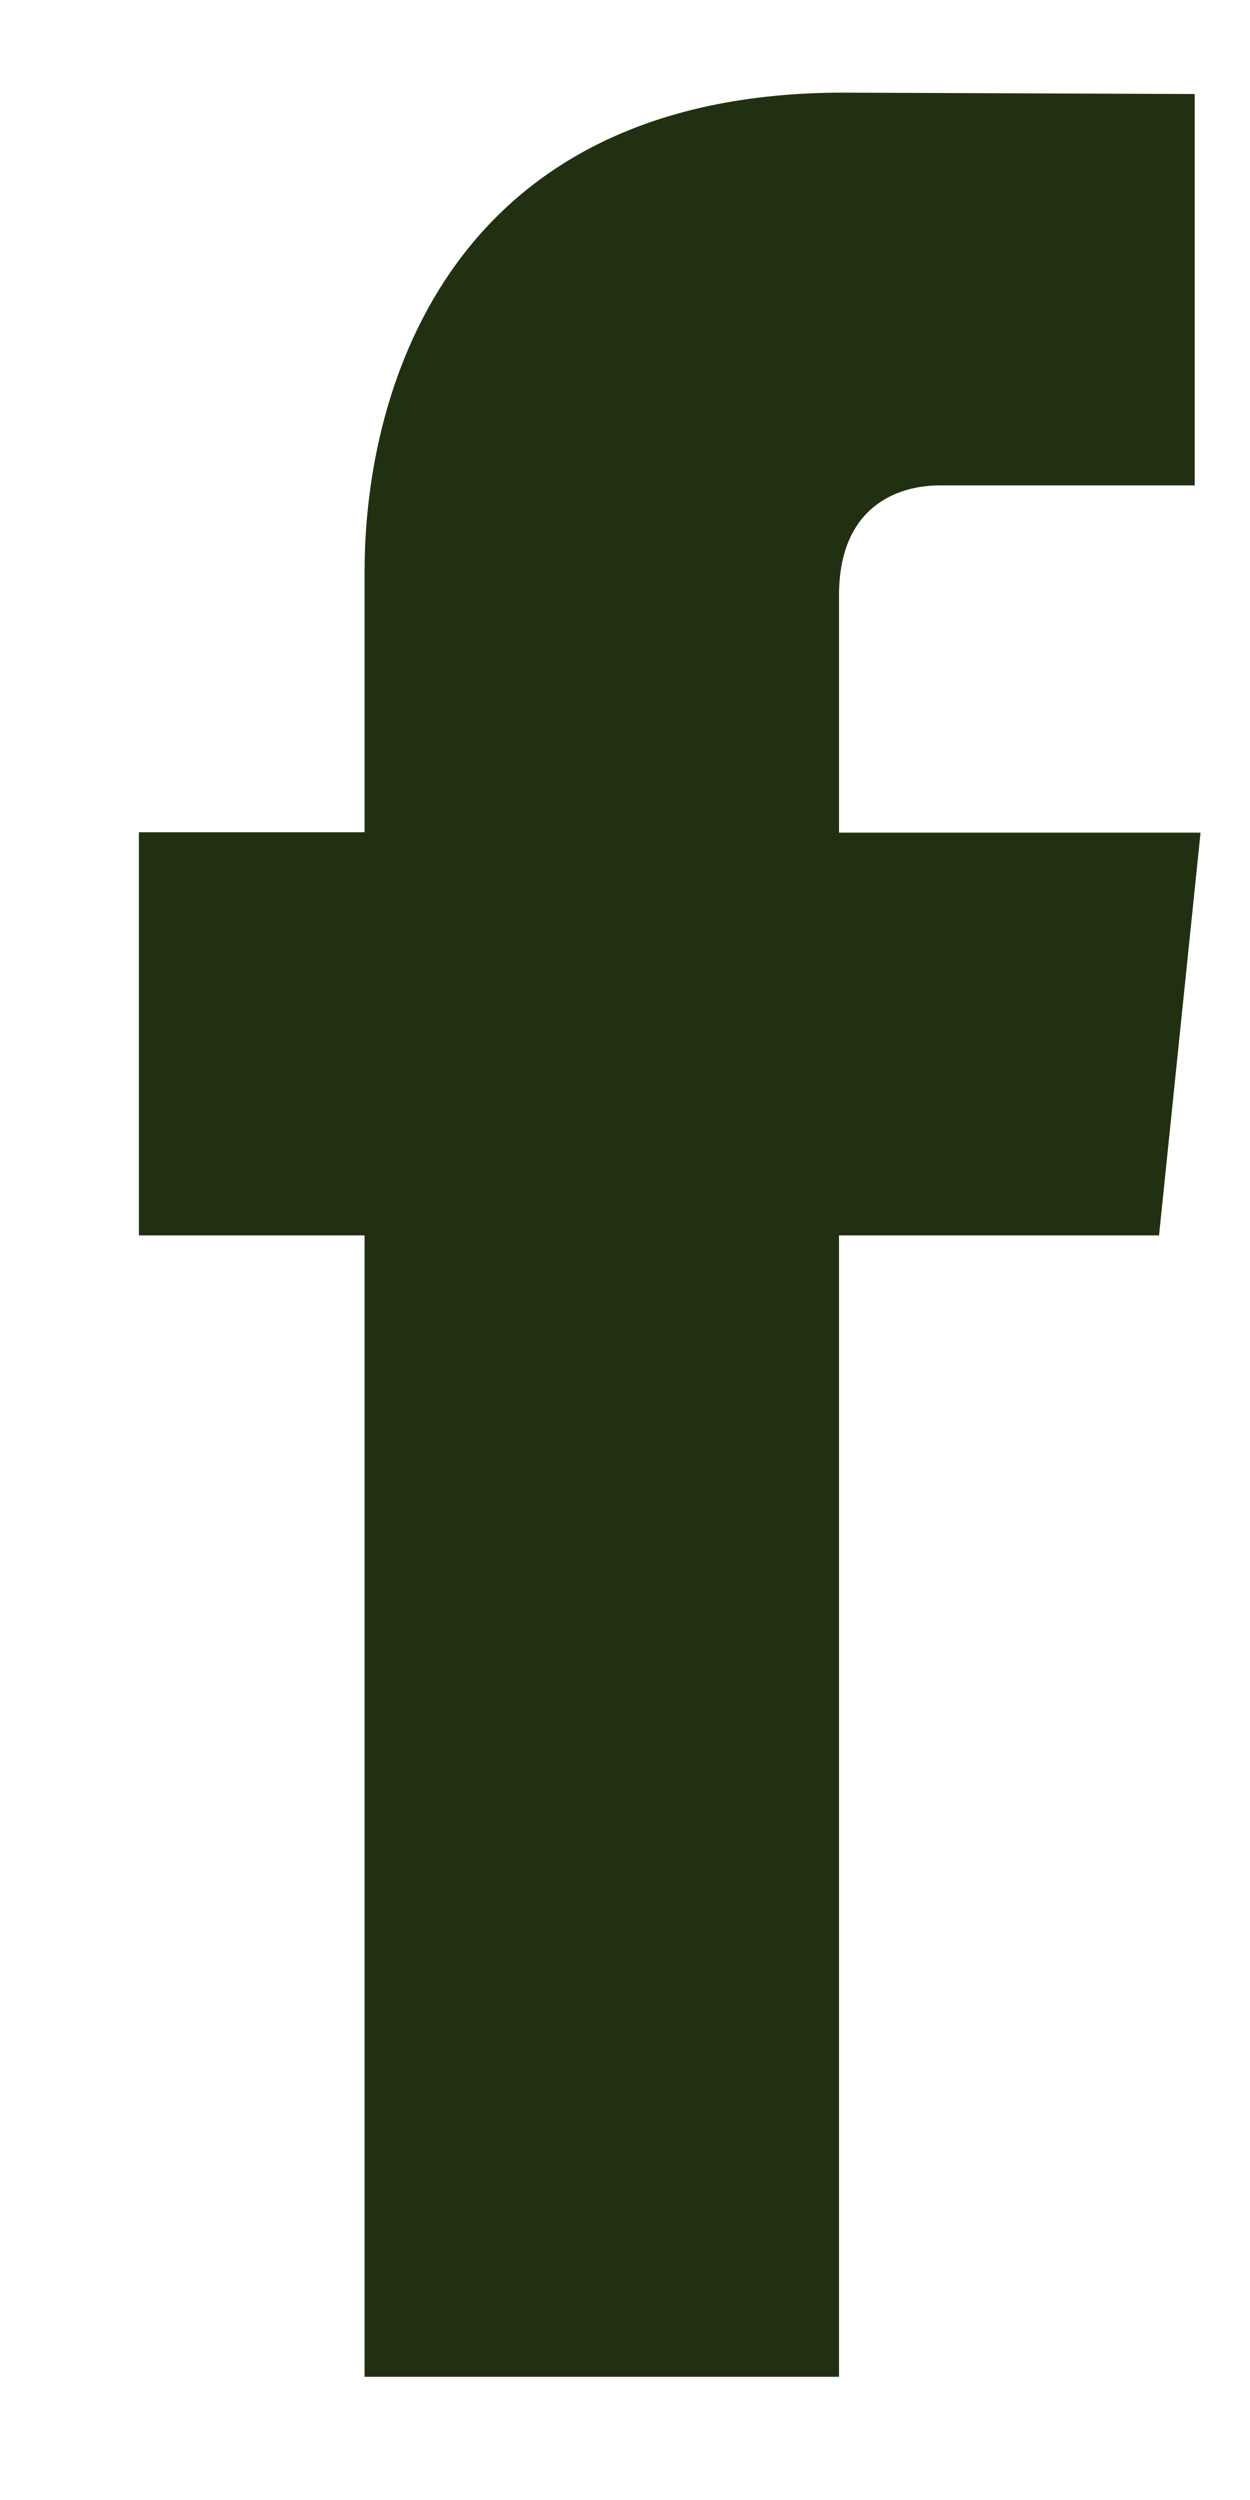
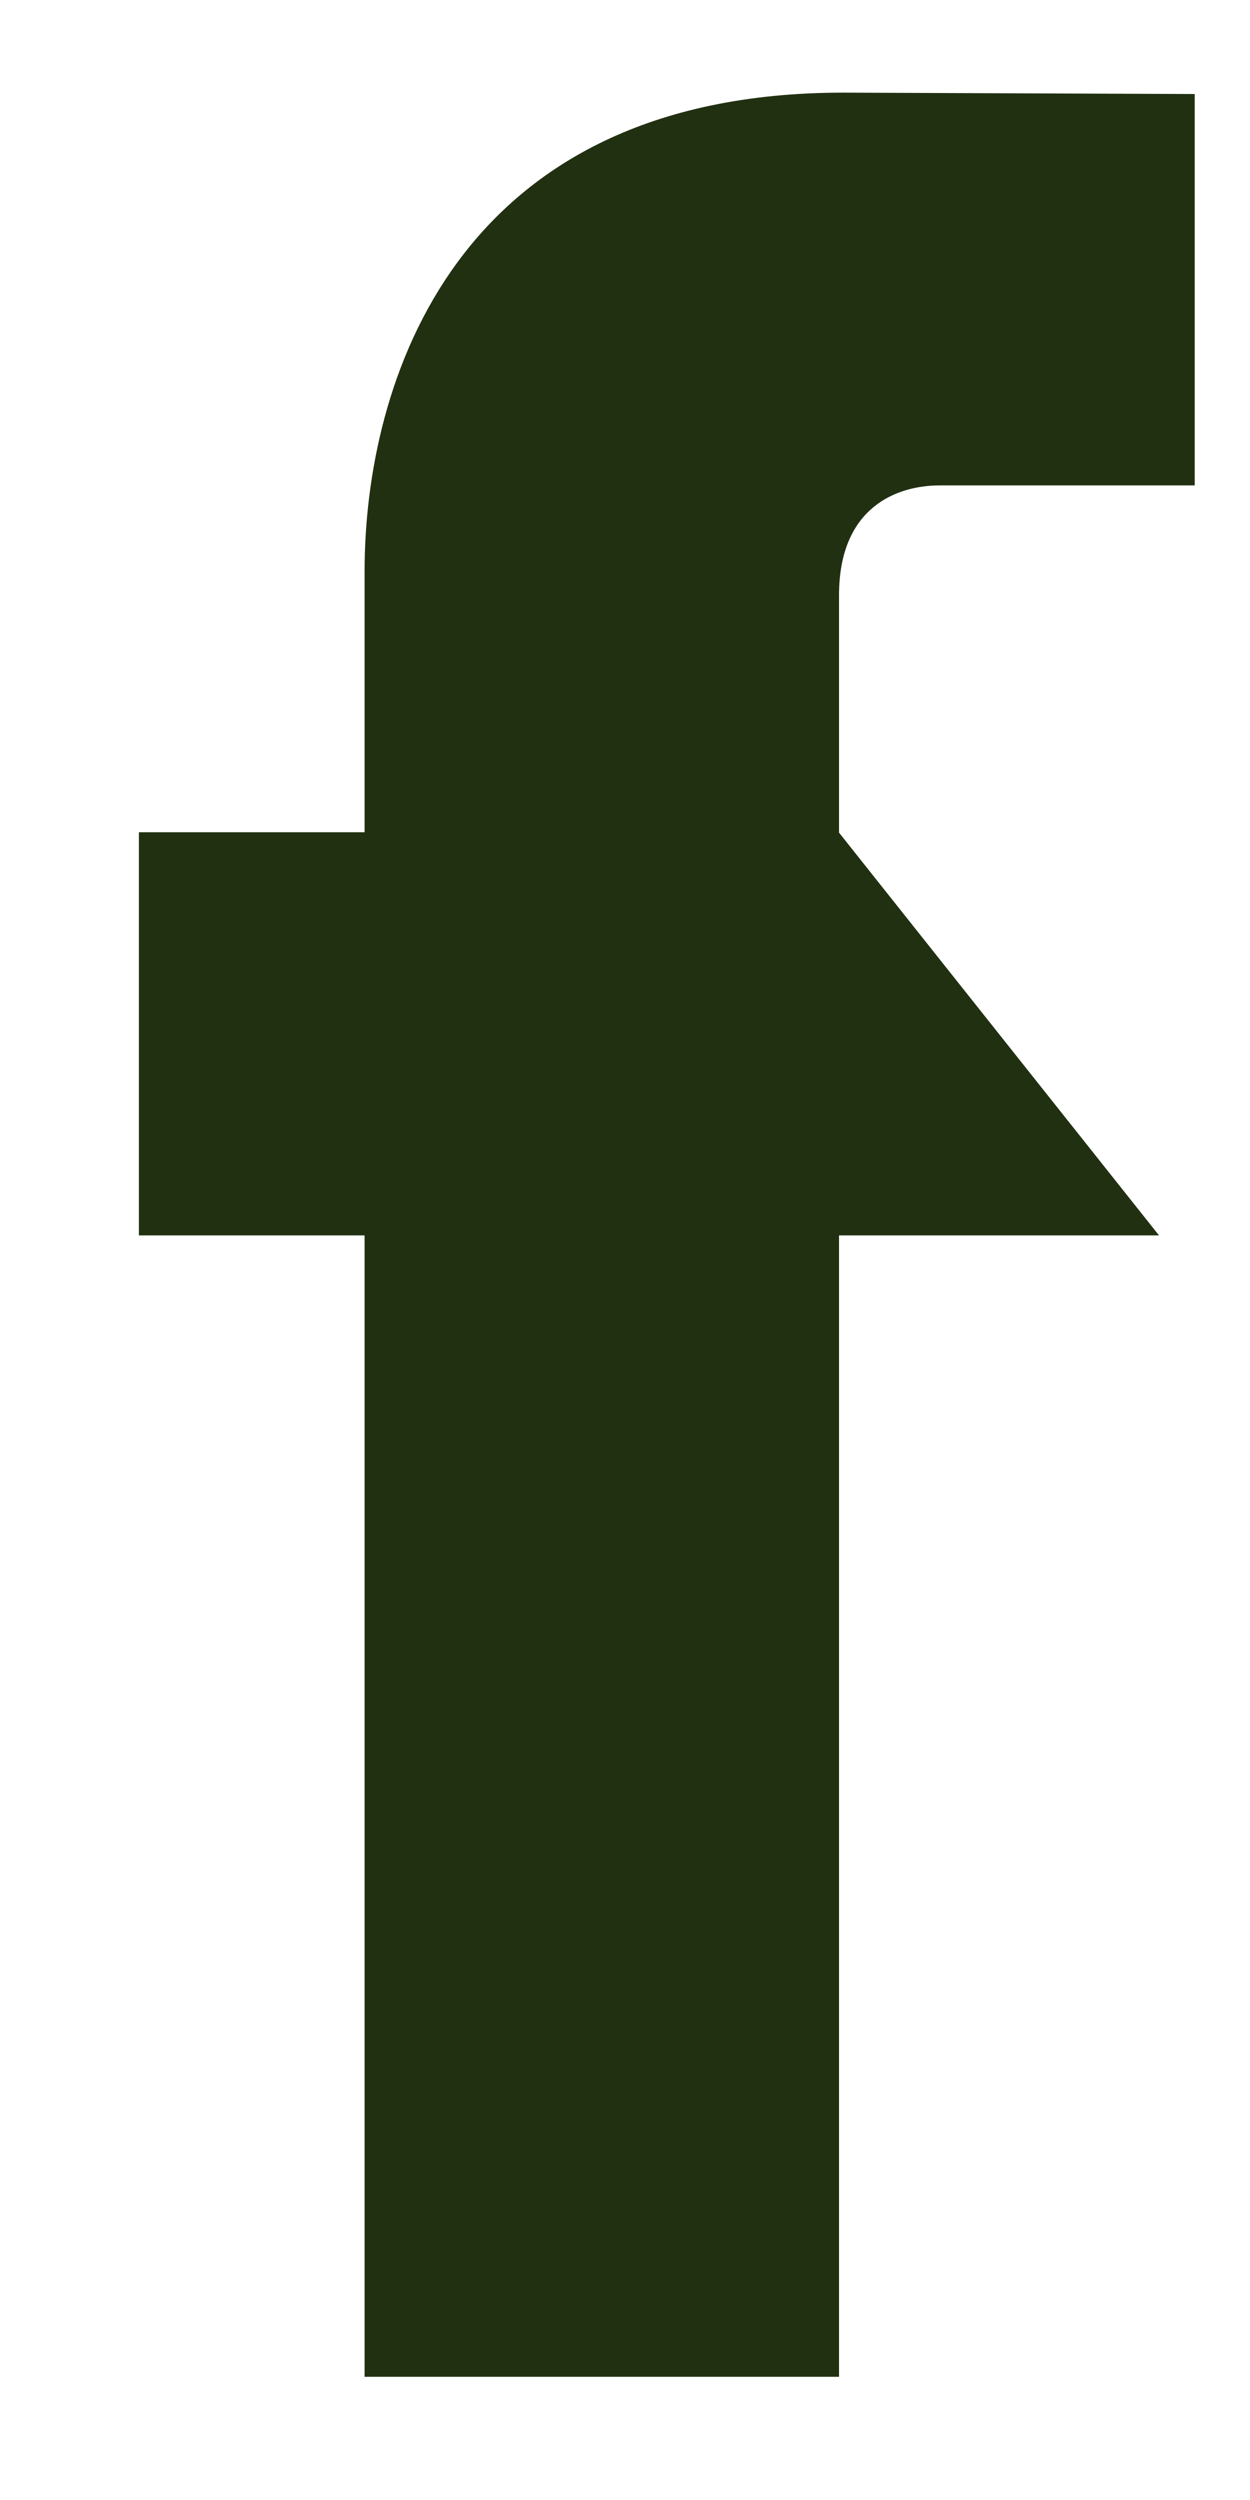
<svg xmlns="http://www.w3.org/2000/svg" width="9px" height="18px" viewBox="0 0 9 18" version="1.1">
  <title>icon</title>
  <g id="Homepage" stroke="none" stroke-width="1" fill="none" fill-rule="evenodd">
    <g id="01---Homepage-Desktop-v4A" transform="translate(-1136, -6862)" fill="#213011">
      <g id="Group-11" transform="translate(1074, 6854)">
        <g id="Group-9" transform="translate(49, 0)">
          <g id="Icon/social/facebook-white" transform="translate(13.667, 8)">
-             <path d="M5.374,5.995 L5.374,4.286 C5.374,3.646 5.797,3.495 6.098,3.495 L7.935,3.495 L7.935,0.677 L5.404,0.667 C2.596,0.667 1.958,2.77 1.958,4.114 L1.958,5.992 L0.333,5.992 L0.333,8.895 L1.958,8.895 L1.958,17.113 L5.374,17.113 L5.374,8.895 L7.678,8.895 L7.977,5.995 L5.374,5.995 Z" id="Fill-1" />
+             <path d="M5.374,5.995 L5.374,4.286 C5.374,3.646 5.797,3.495 6.098,3.495 L7.935,3.495 L7.935,0.677 L5.404,0.667 C2.596,0.667 1.958,2.77 1.958,4.114 L1.958,5.992 L0.333,5.992 L0.333,8.895 L1.958,8.895 L1.958,17.113 L5.374,17.113 L5.374,8.895 L7.678,8.895 L5.374,5.995 Z" id="Fill-1" />
          </g>
        </g>
      </g>
    </g>
  </g>
</svg>